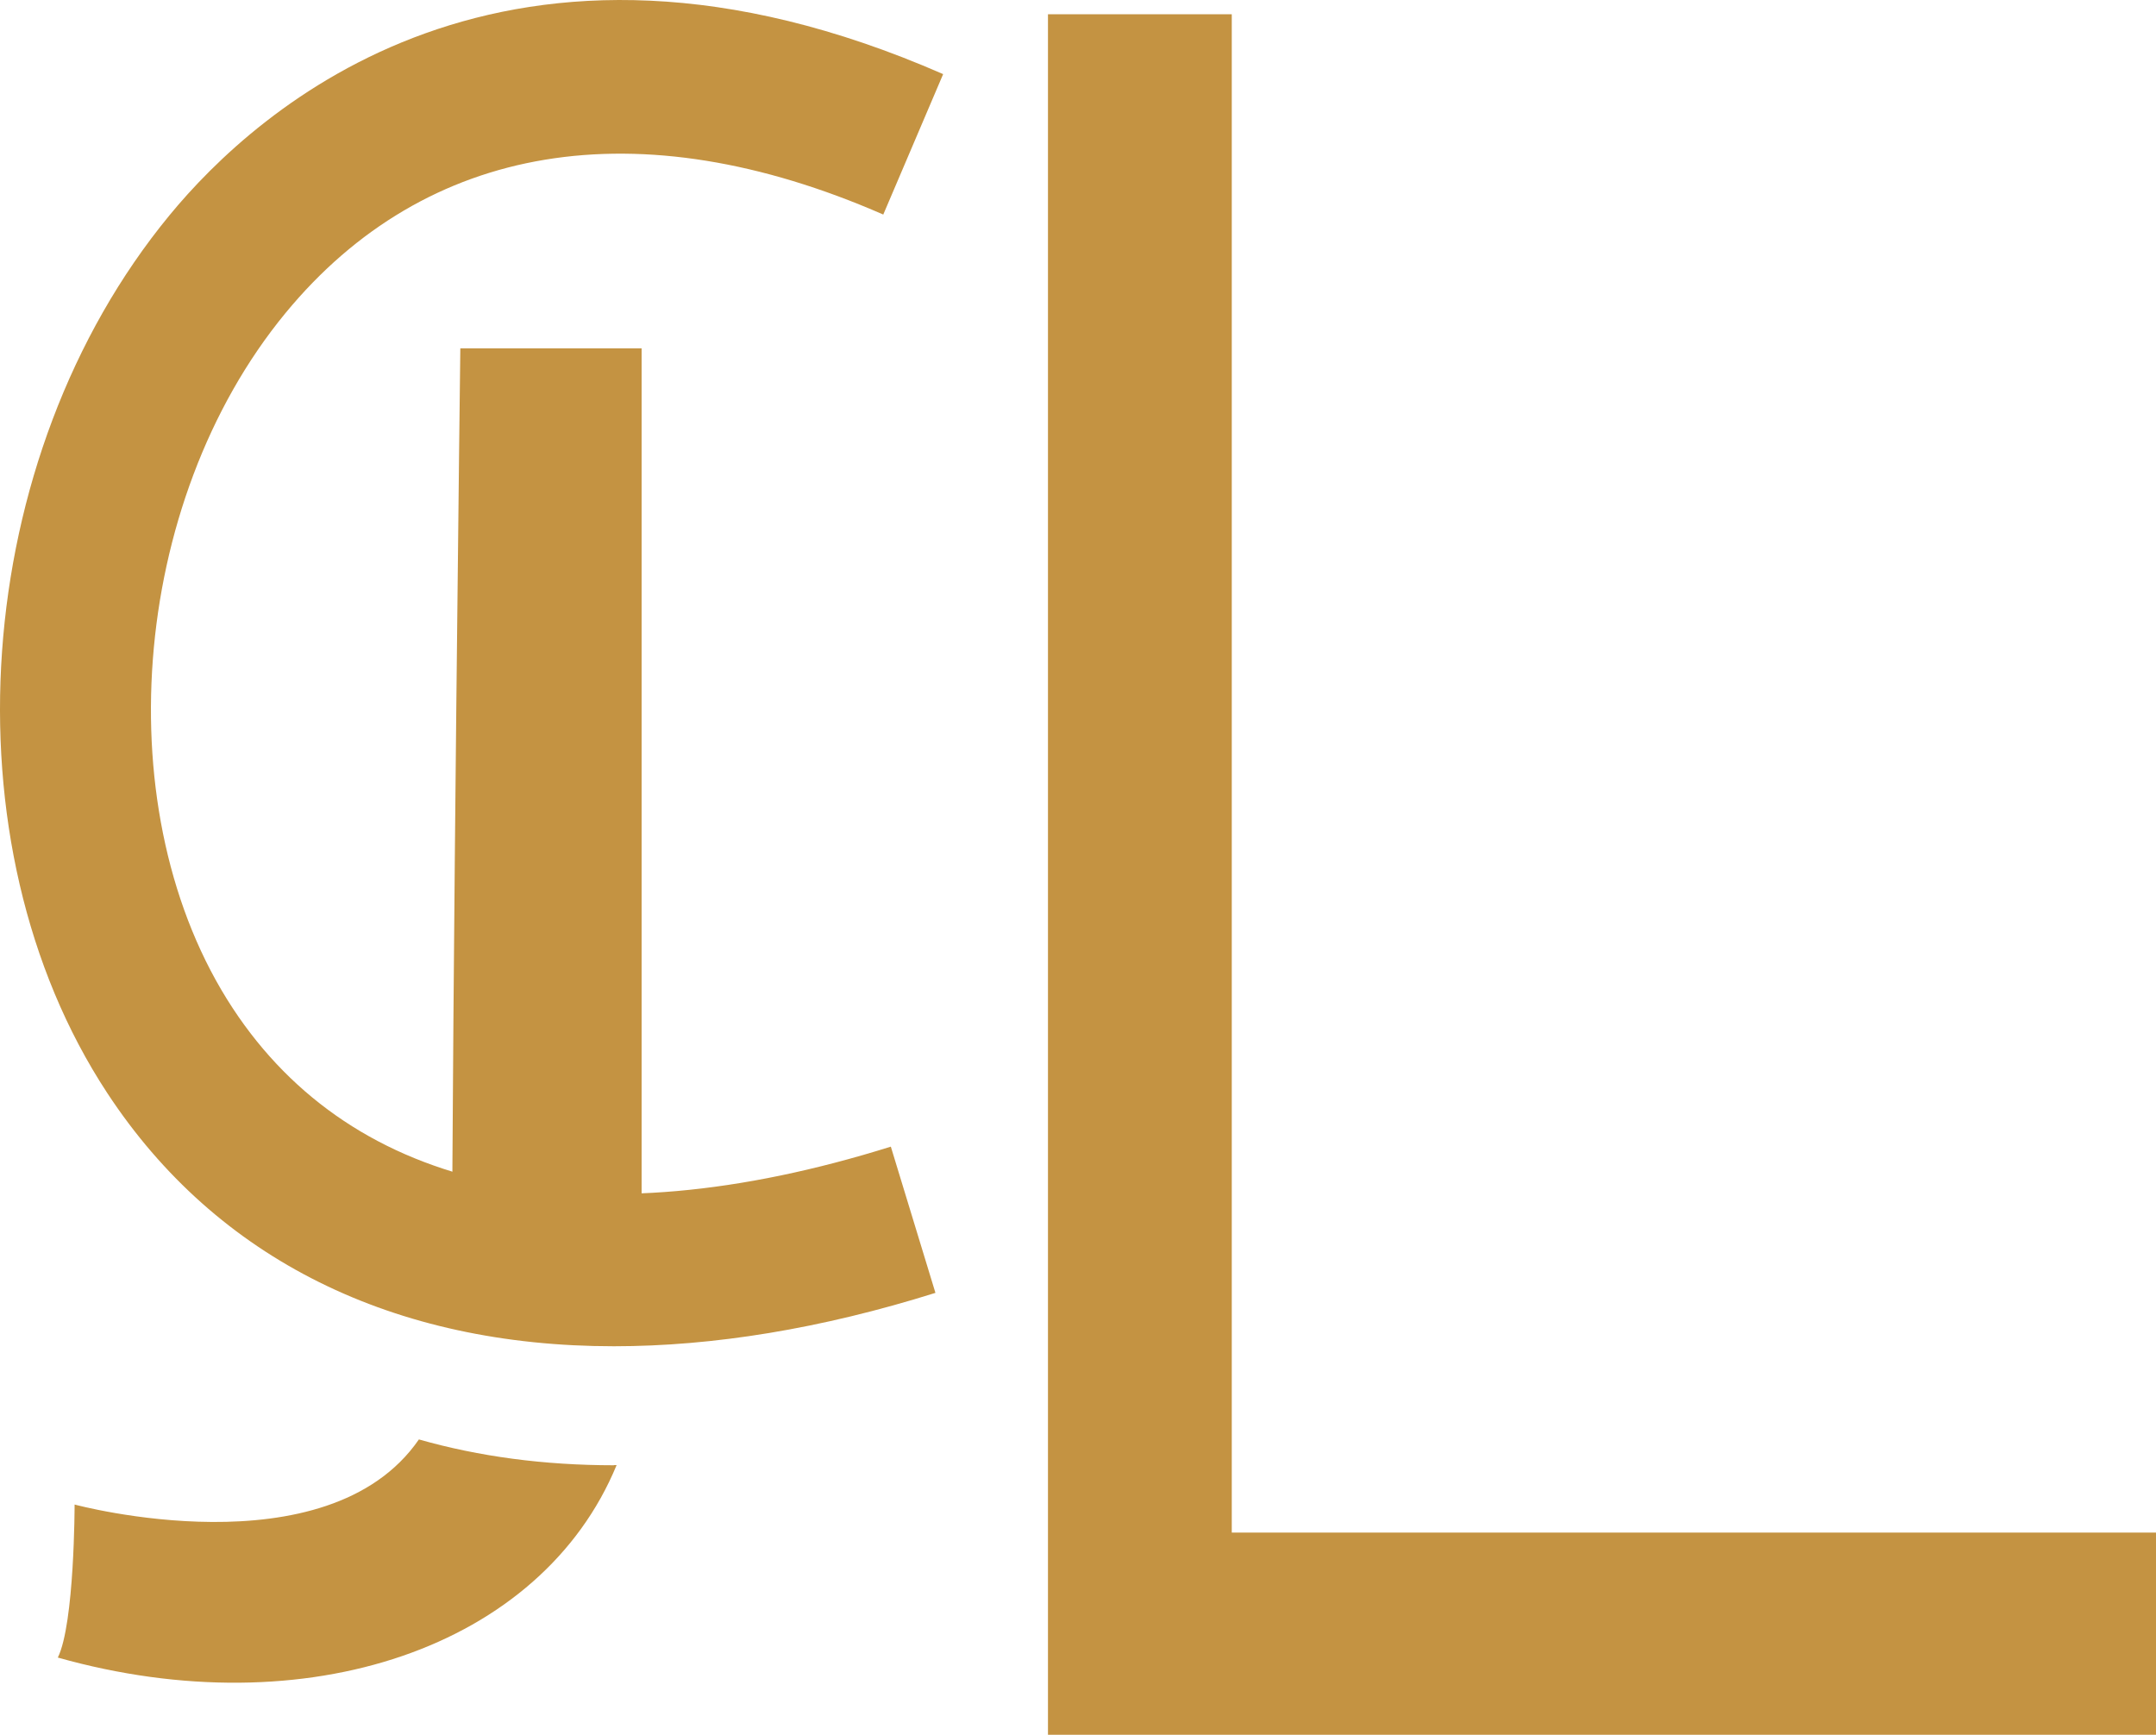
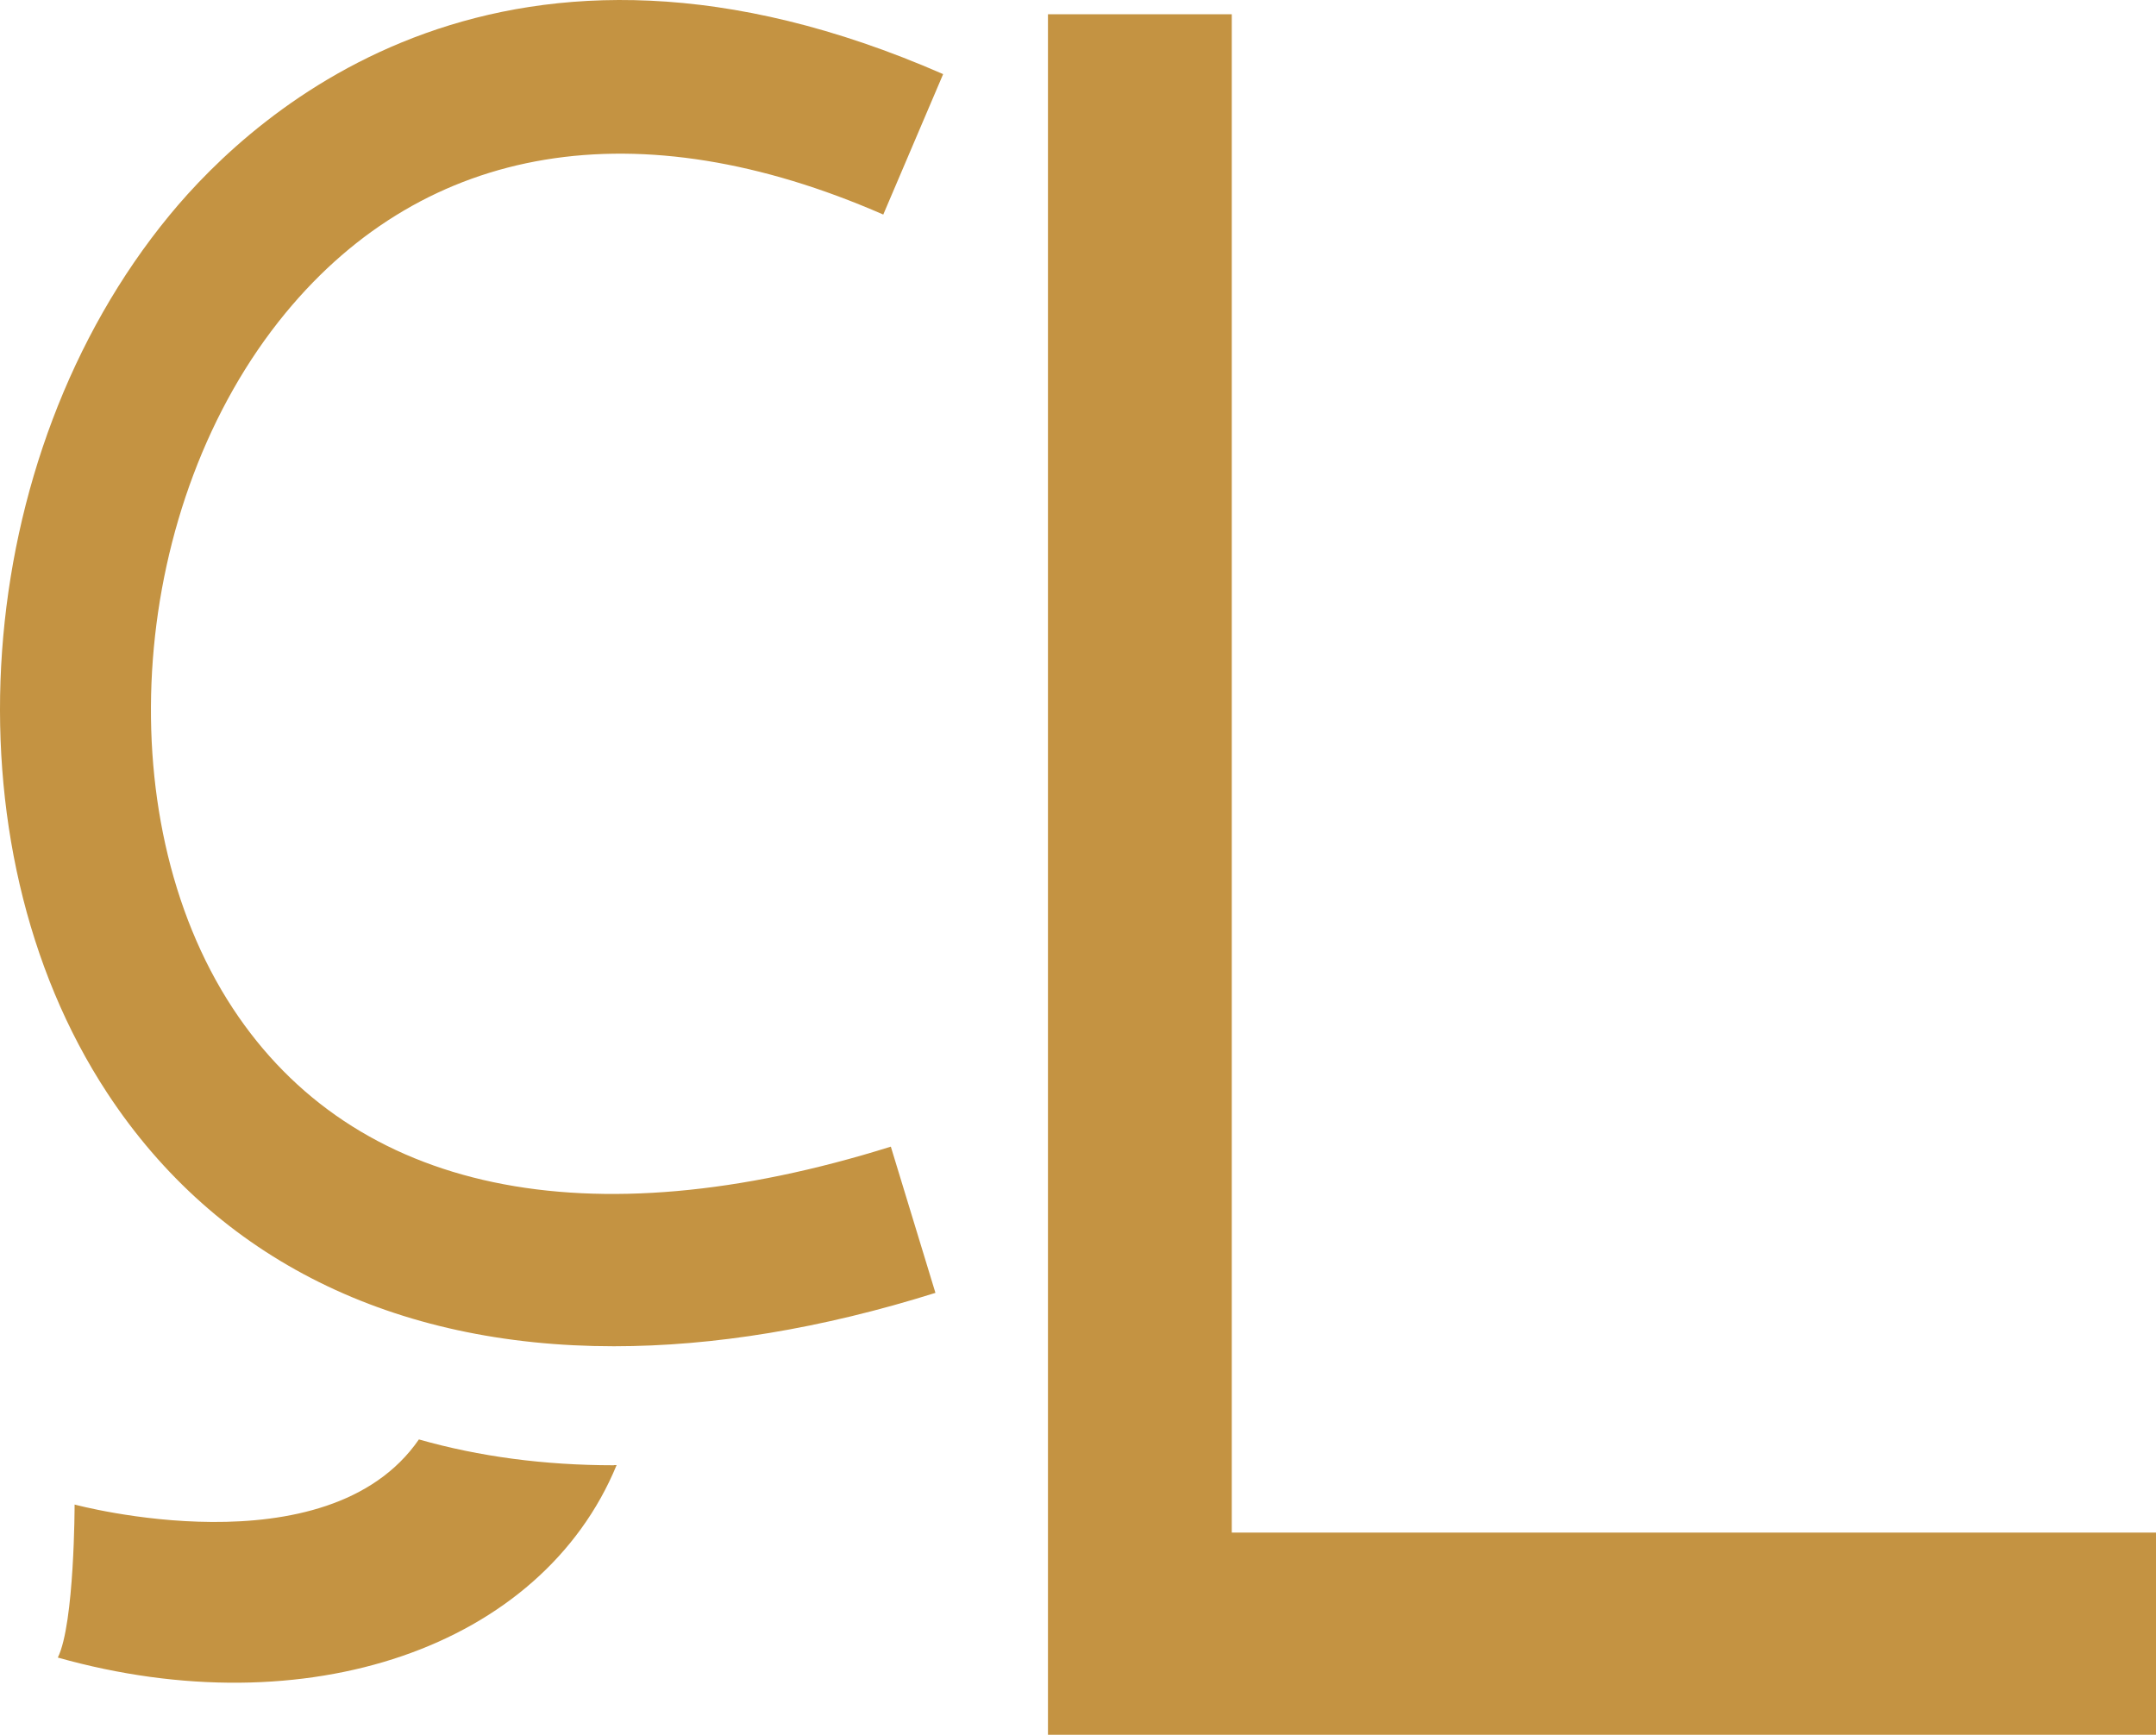
<svg xmlns="http://www.w3.org/2000/svg" width="128" height="103" viewBox="0 0 128 103" fill="none">
  <path d="M62.217 0.847H73.129V90.997H128V103H62.217V0.847Z" fill="#C49342" />
  <path d="M36.449 79.933C23.396 79.933 12.872 74.804 6.37 64.901C-3.387 50.051 -1.764 27.155 10.064 12.78C15.242 6.48 30.087 -6.936 55.994 4.401L52.439 12.739C37.893 6.379 25.288 8.459 16.944 18.594C7.675 29.861 6.271 48.375 13.818 59.863C21.006 70.807 34.876 73.724 52.888 68.081L55.536 76.763C48.755 78.893 42.343 79.933 36.449 79.933Z" fill="#C49342" />
-   <path d="M38.092 20.684H27.329C27.329 20.684 26.861 58.672 26.831 76.621C30.196 77.651 33.97 78.065 38.092 77.903V20.684Z" fill="#C49342" />
  <path d="M36.449 86.999C32.317 86.999 28.444 86.484 24.87 85.465C19.413 93.379 4.429 89.331 4.429 89.331C4.429 89.331 4.429 96.398 3.433 98.417C18.199 102.576 32.138 97.821 36.608 86.989C36.559 86.989 36.499 86.989 36.449 86.989V86.999Z" fill="#C49342" />
</svg>